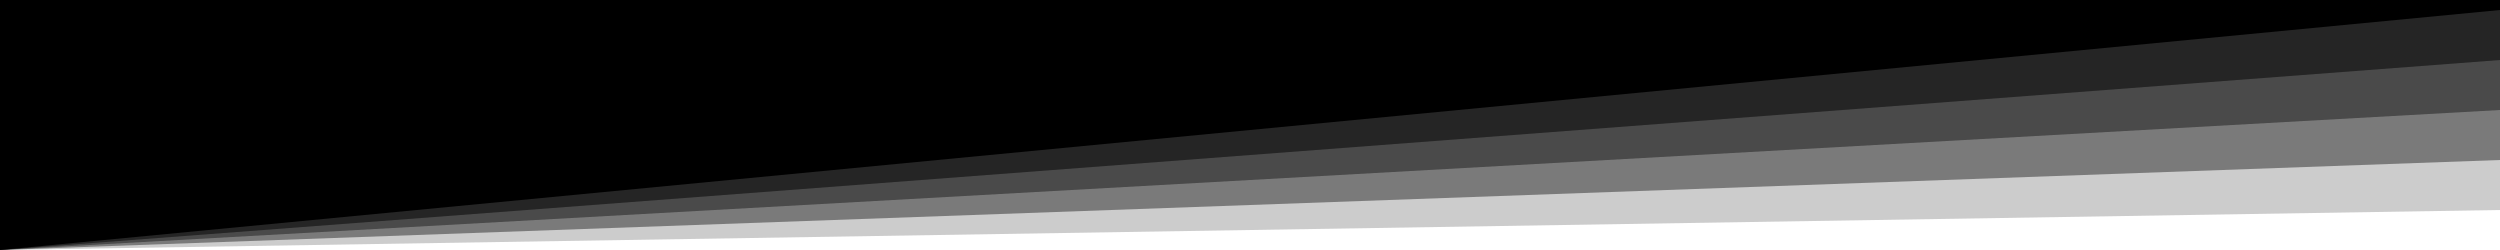
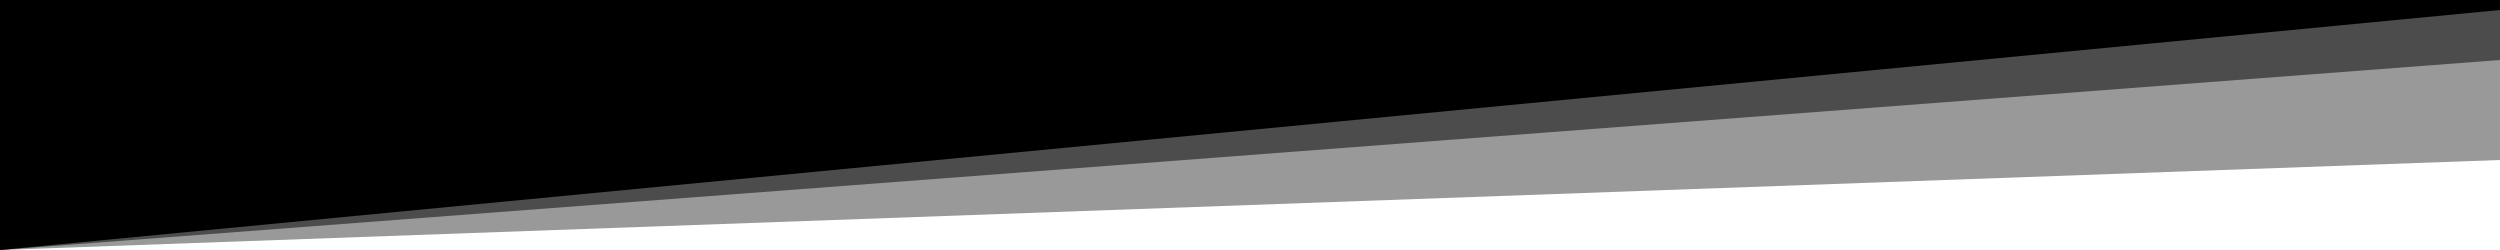
<svg xmlns="http://www.w3.org/2000/svg" viewBox="0 0 1000 100">
  <path d="M0 100V0h1000v4L0 100z" />
  <path d="M0 100V0h1000v24L0 100z" opacity=".5" />
-   <path d="M0 100V0h1000v44L0 100z" opacity=".4" />
  <path d="M0 100V0h1000v64L0 100z" opacity=".4" />
-   <path d="M0 100V0h1000v84L0 100z" opacity=".2" />
</svg>